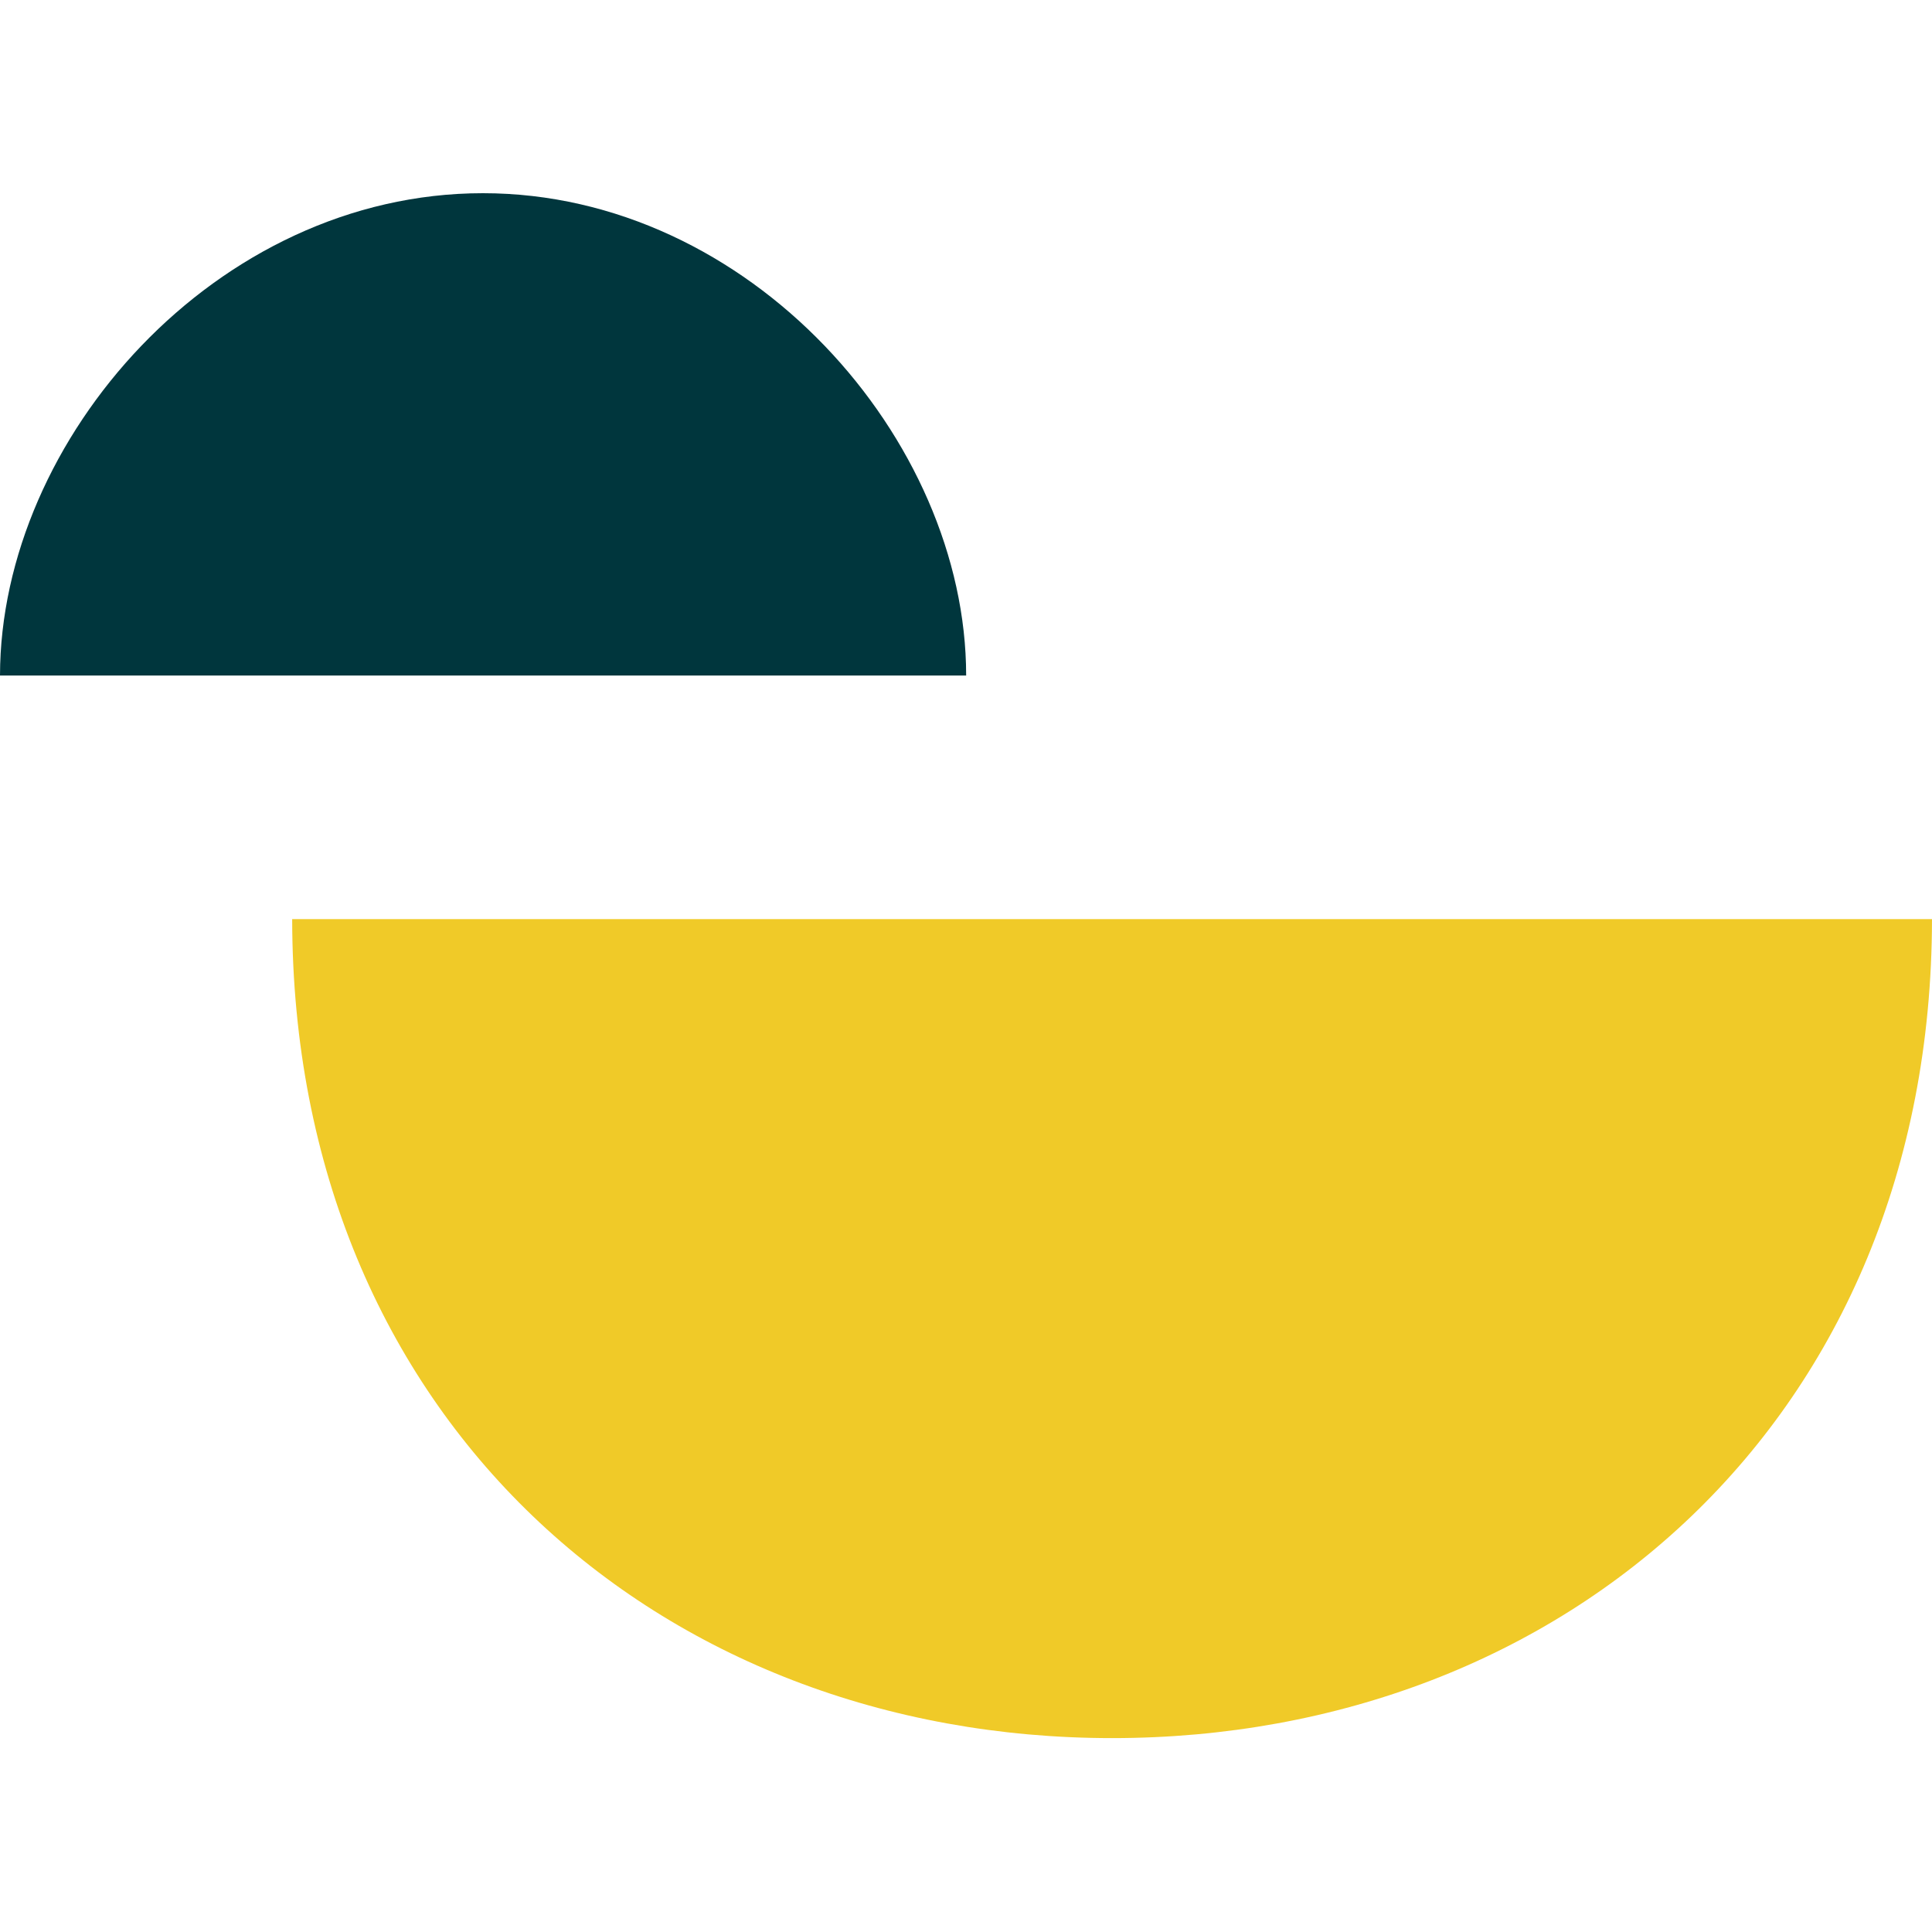
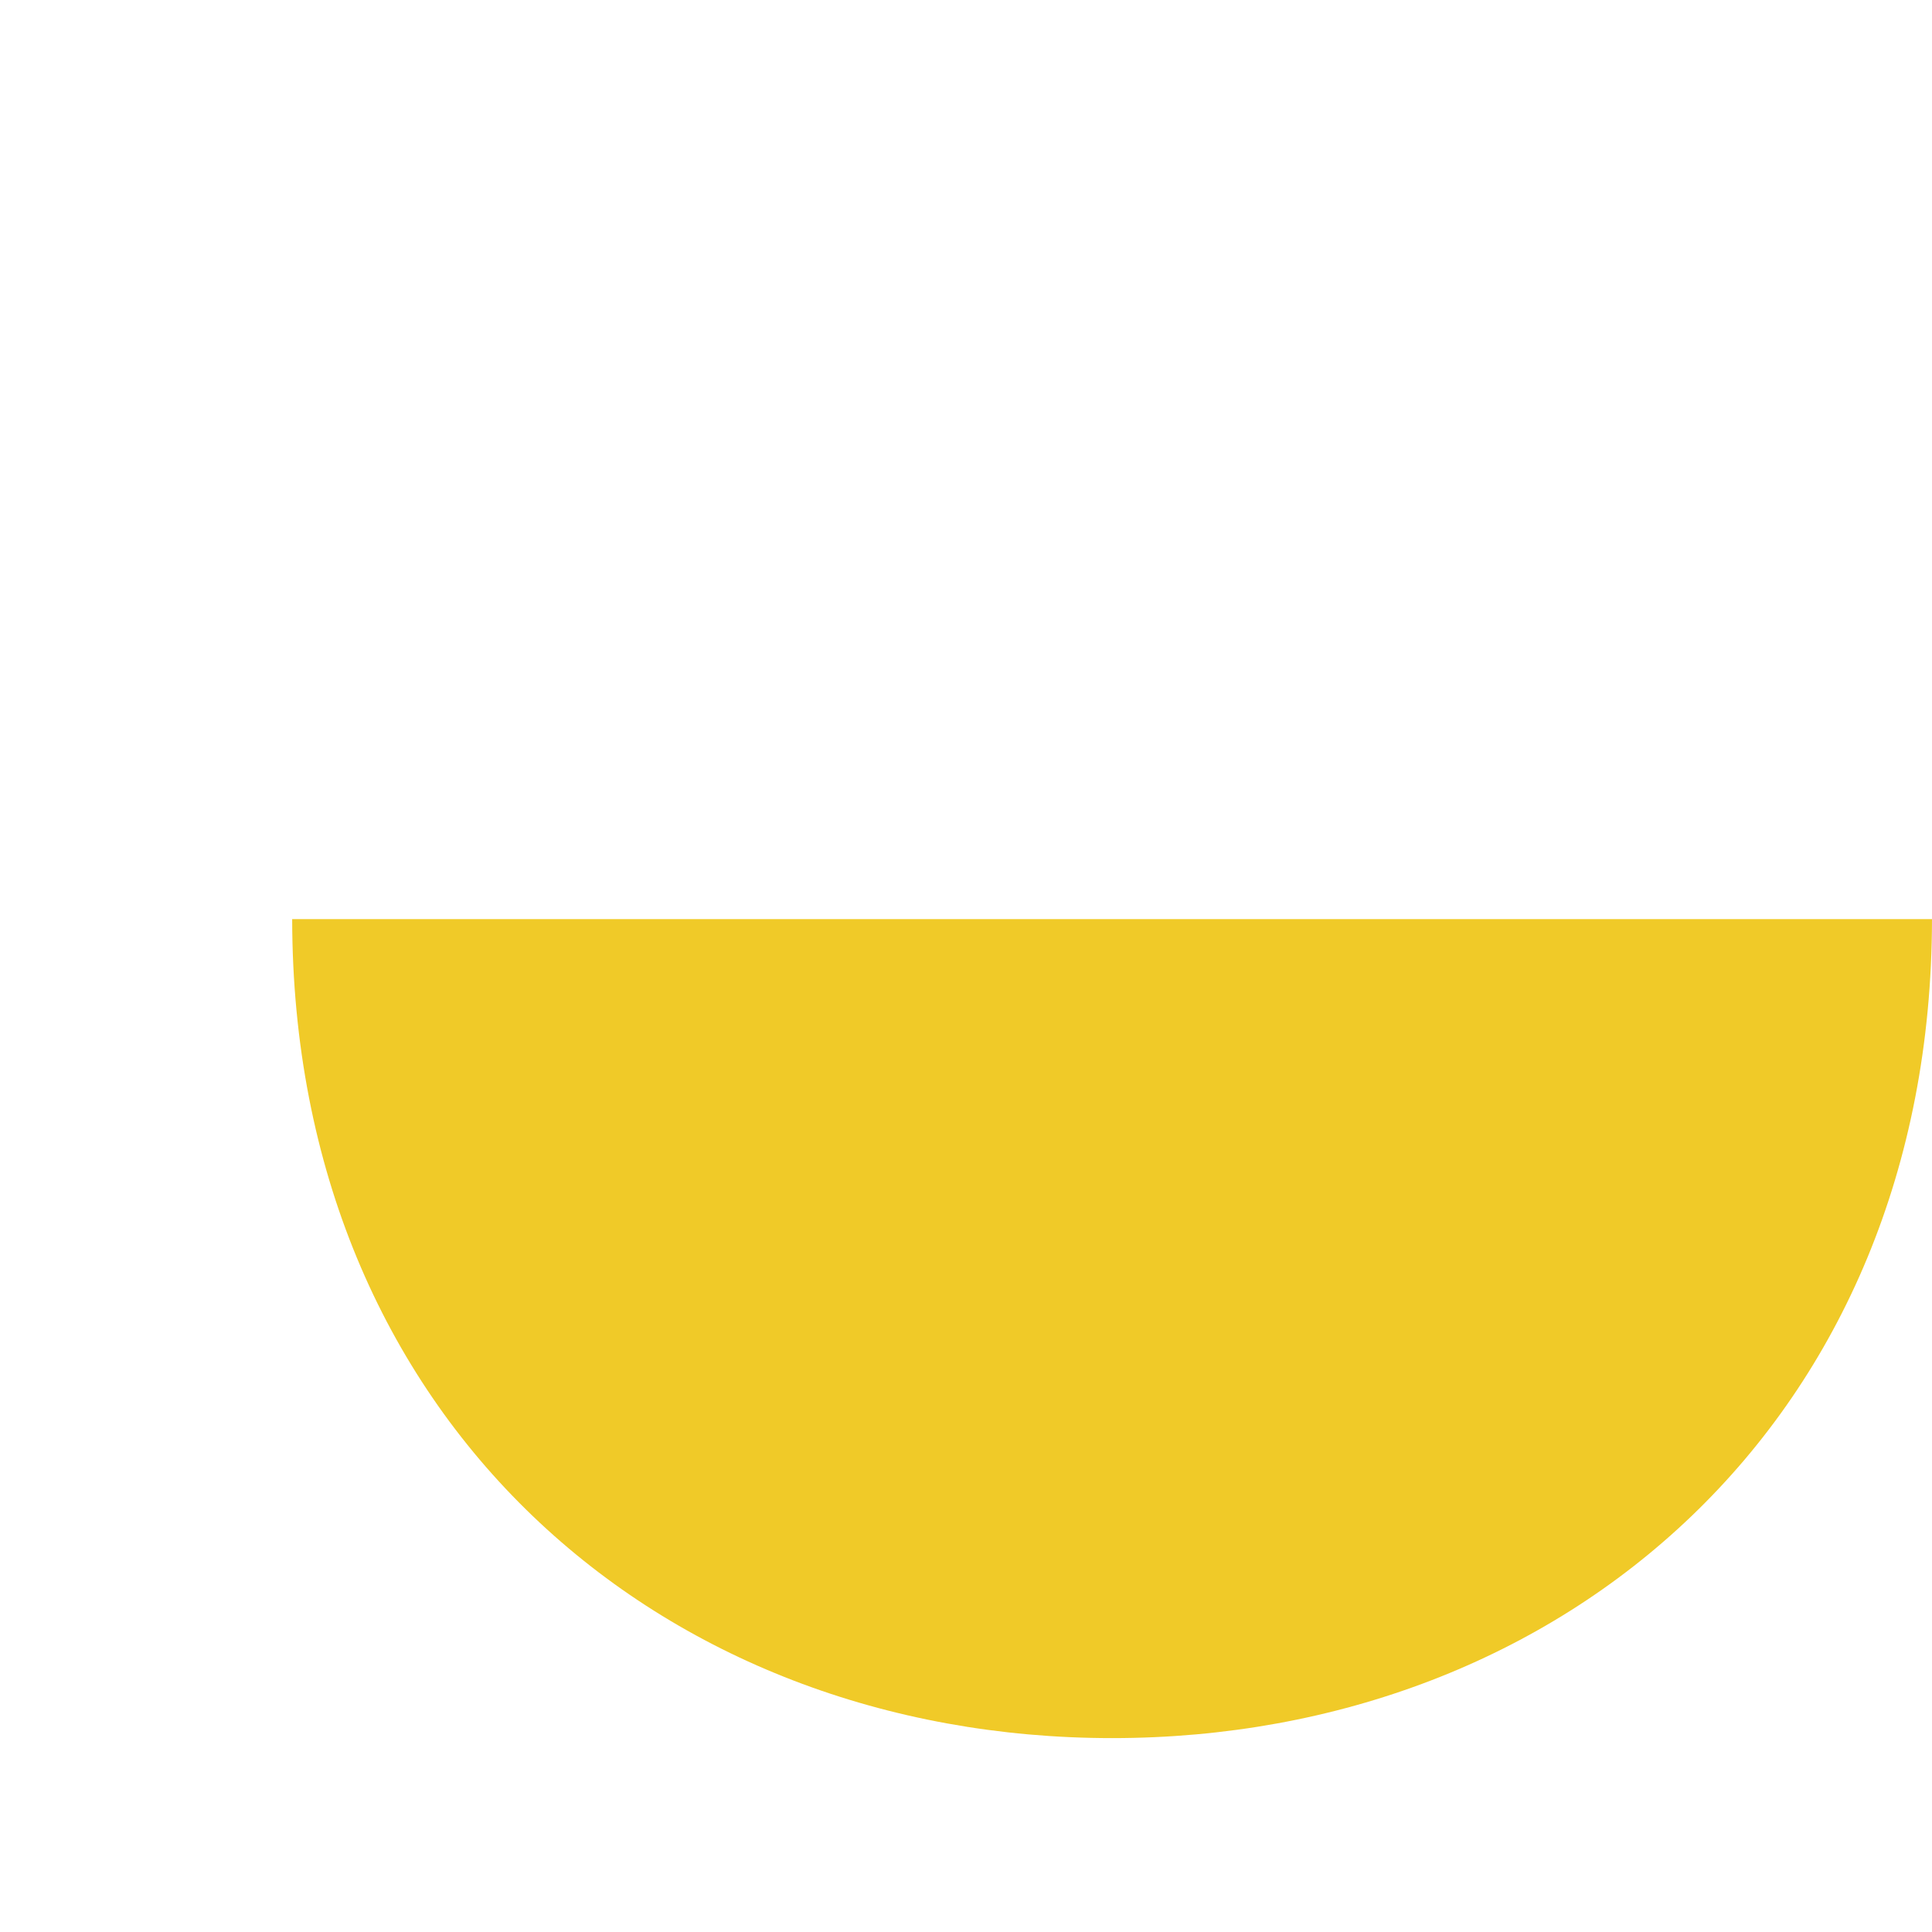
<svg xmlns="http://www.w3.org/2000/svg" width="100" height="100" viewBox="0 0 100 100" fill="none">
-   <path d="M24.996 10C11.178 10 0.015 22.729 0 34.966H50.008C50.008 22.729 38.8 10 24.996 10Z" fill="#00363D" />
  <path d="M57.562 89.964C80.992 89.964 99.969 73.443 100 47.572H15.123C15.154 73.443 34.147 89.964 57.562 89.964Z" fill="#F0CA28" />
</svg>